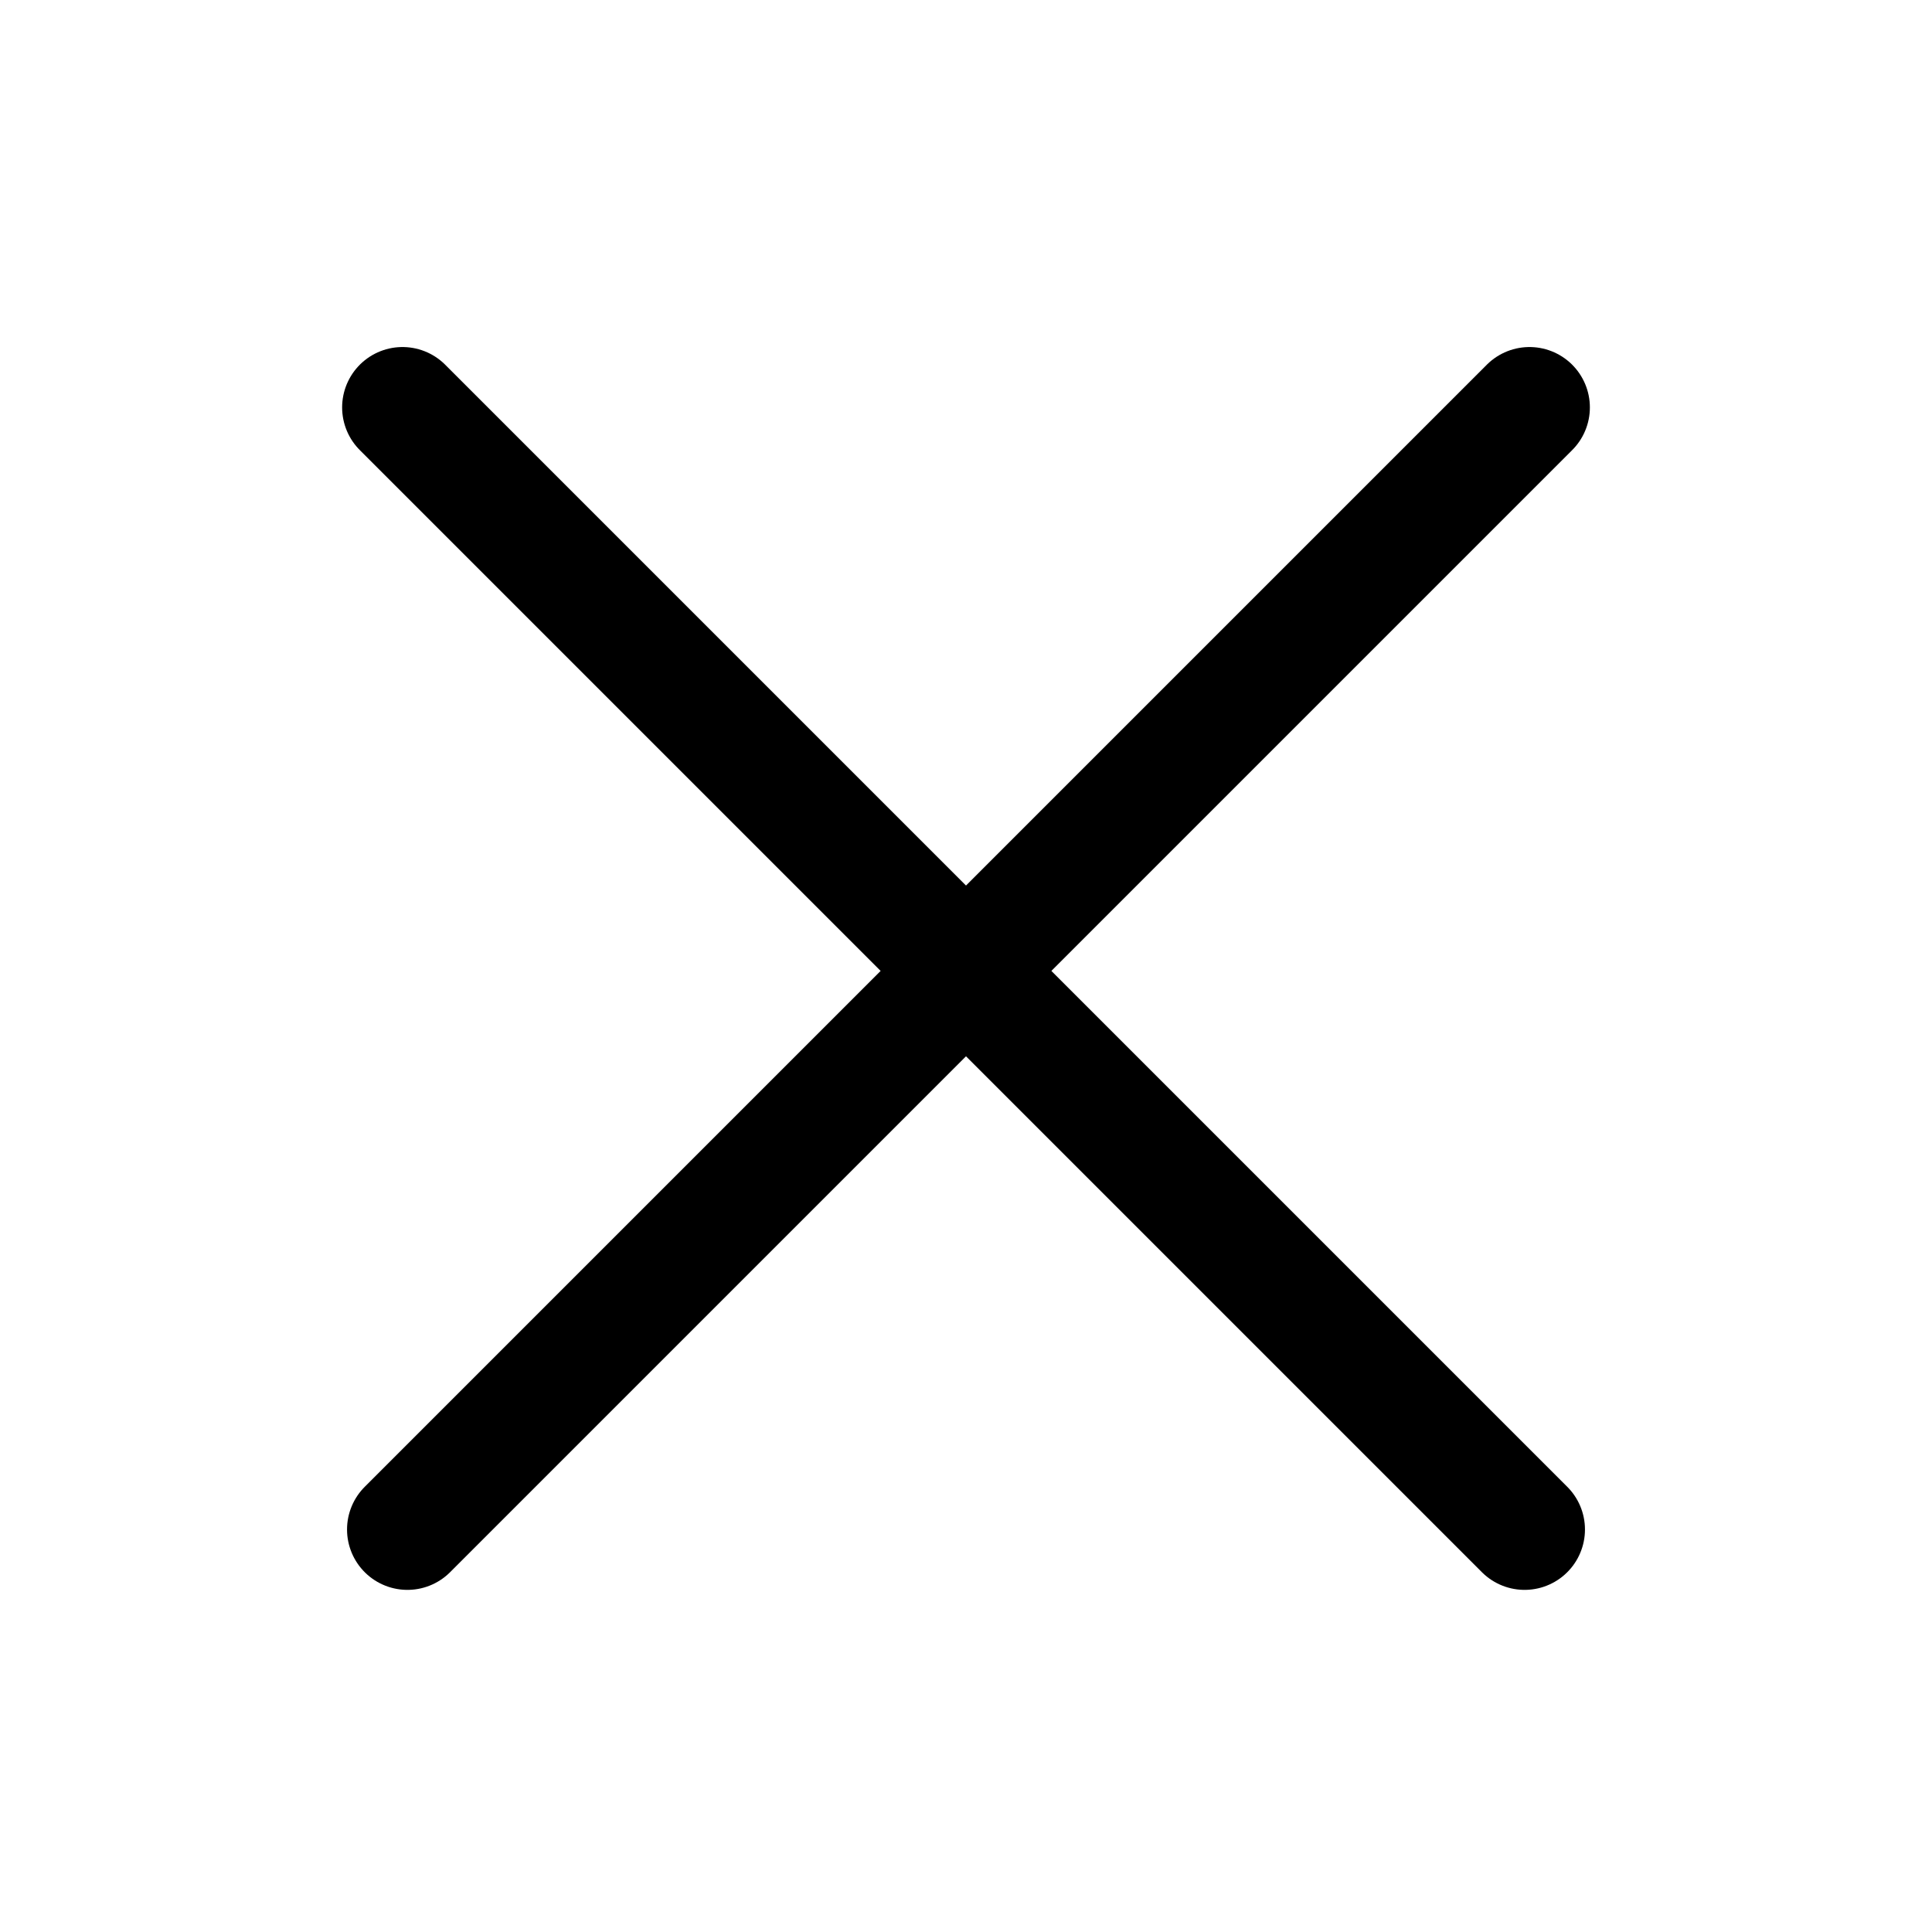
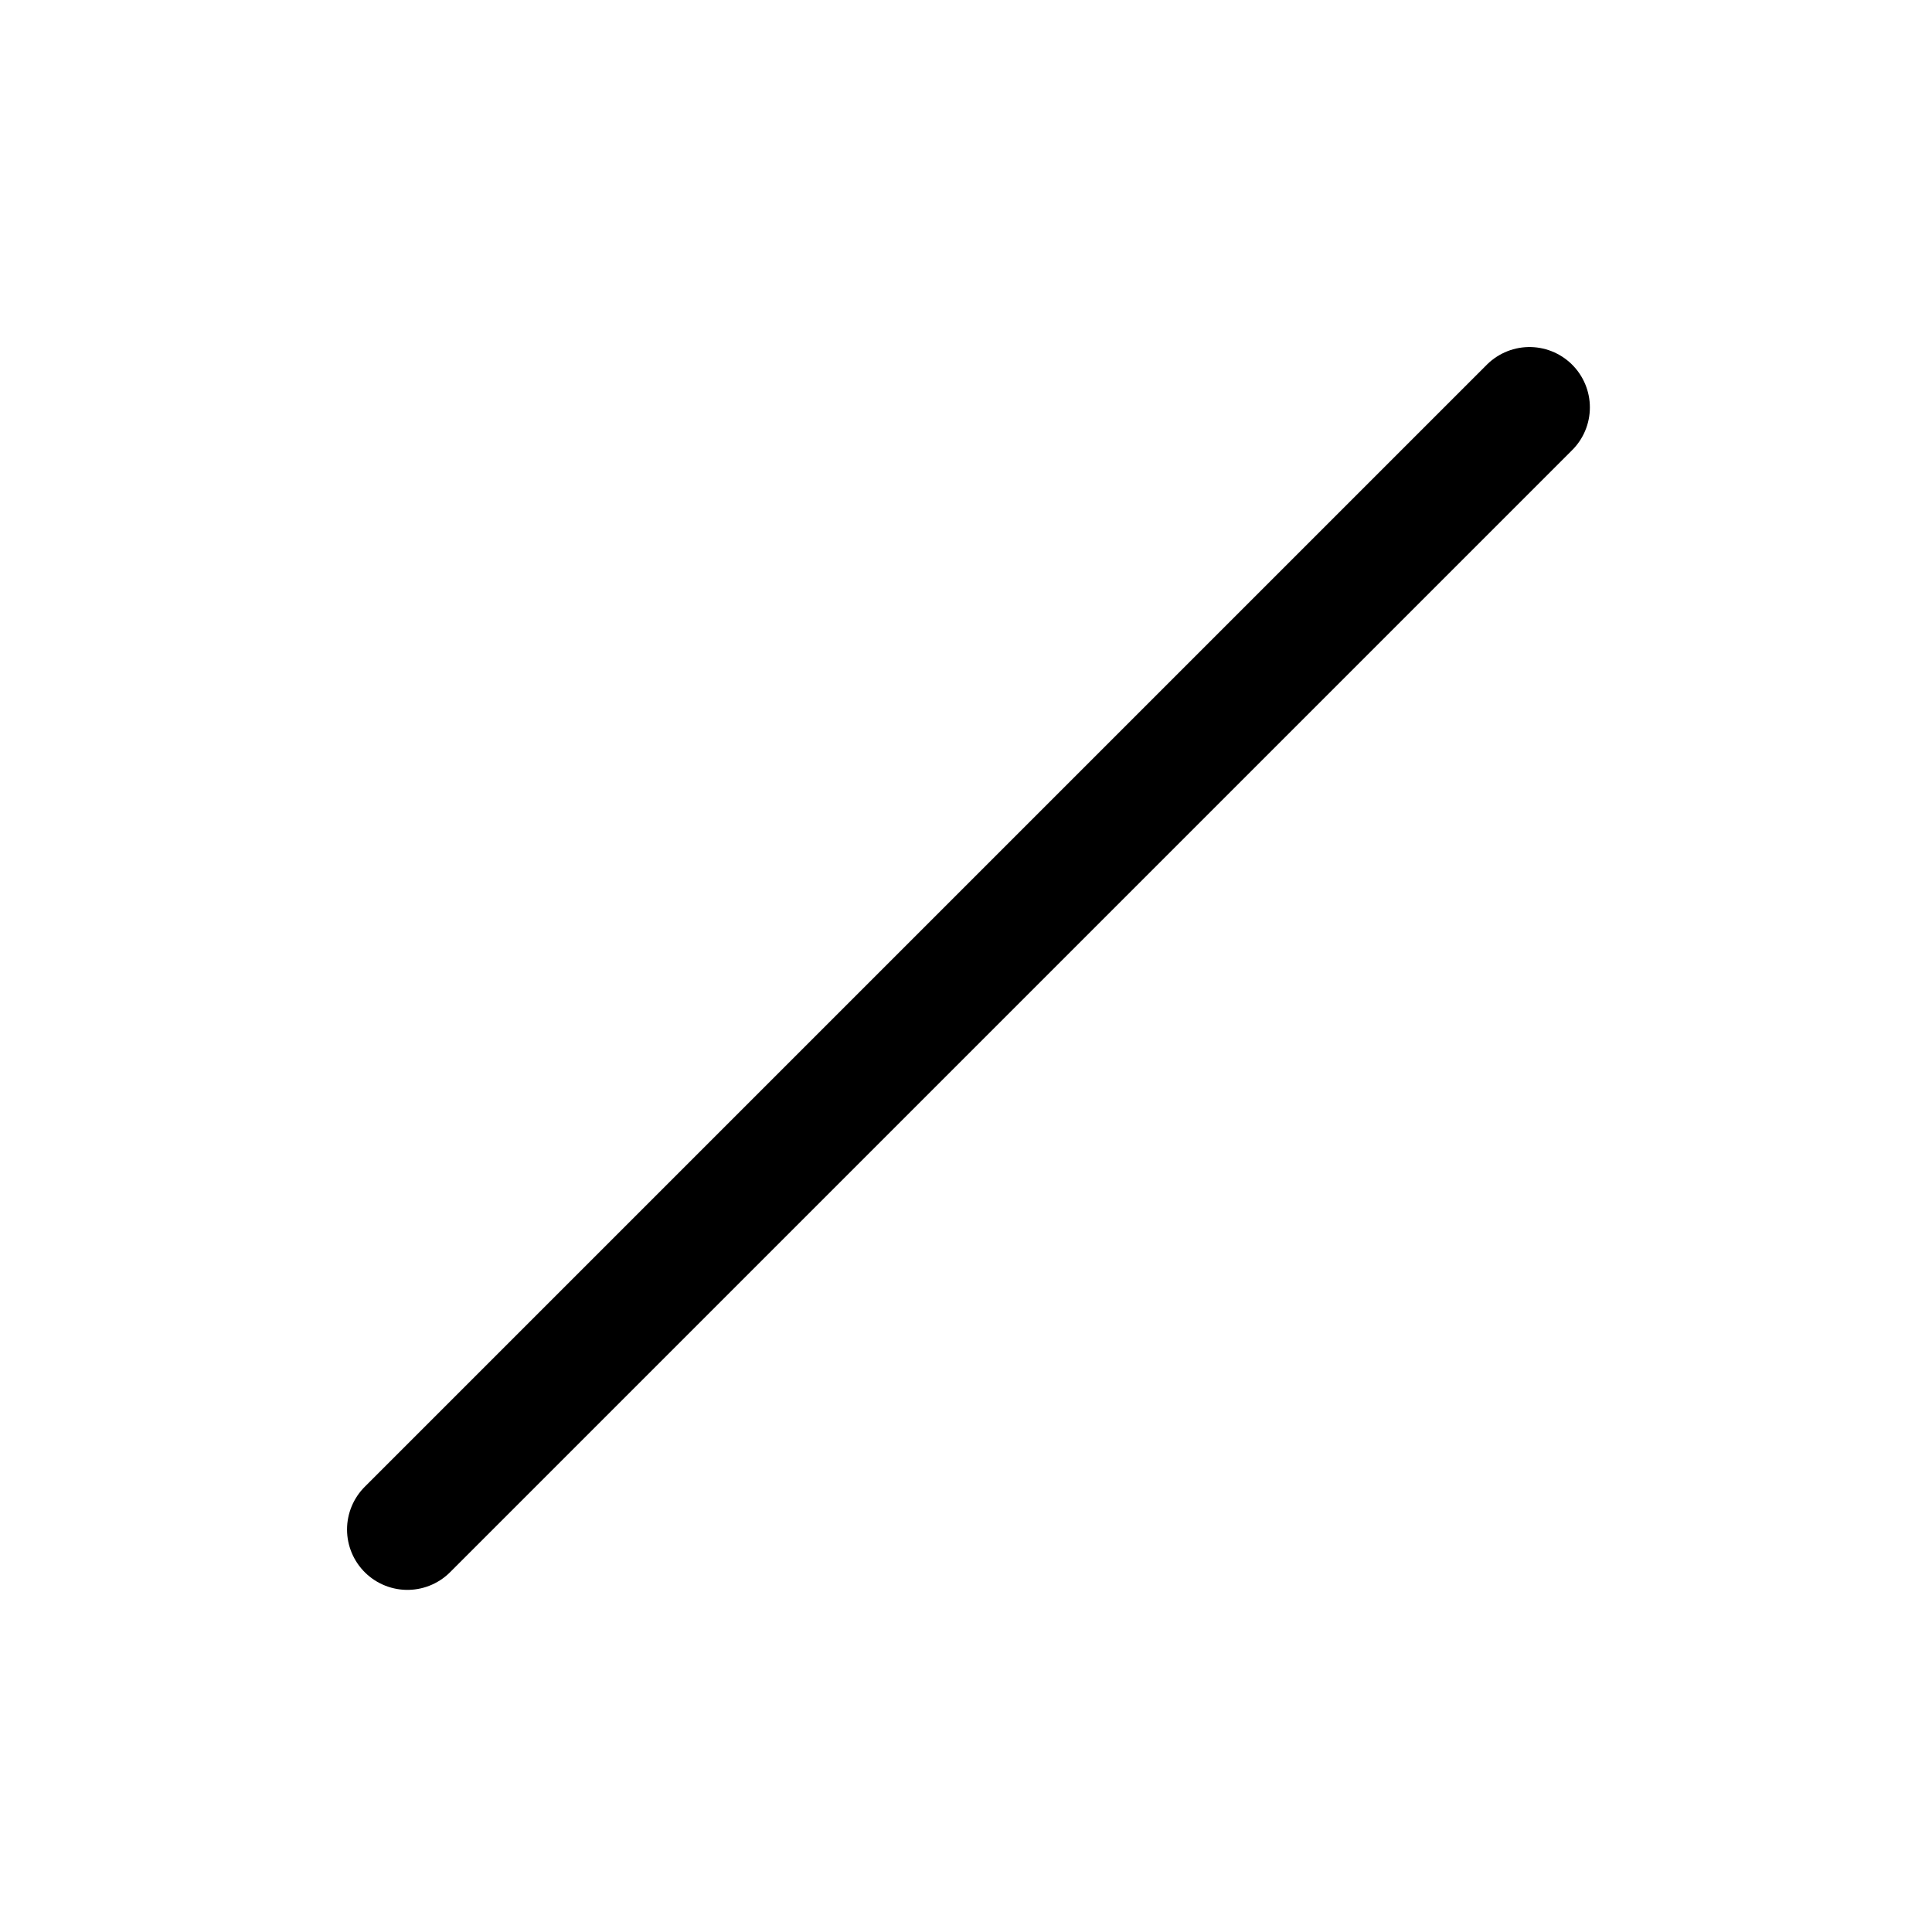
<svg xmlns="http://www.w3.org/2000/svg" width="24" height="24" viewBox="0 0 24 24" fill="none">
  <line x1="19" y1="5.061" x2="5.061" y2="19" stroke="black" stroke-width="1.5" stroke-linecap="round" />
-   <line x1="18.939" y1="19" x2="5" y2="5.061" stroke="black" stroke-width="1.5" stroke-linecap="round" />
</svg>